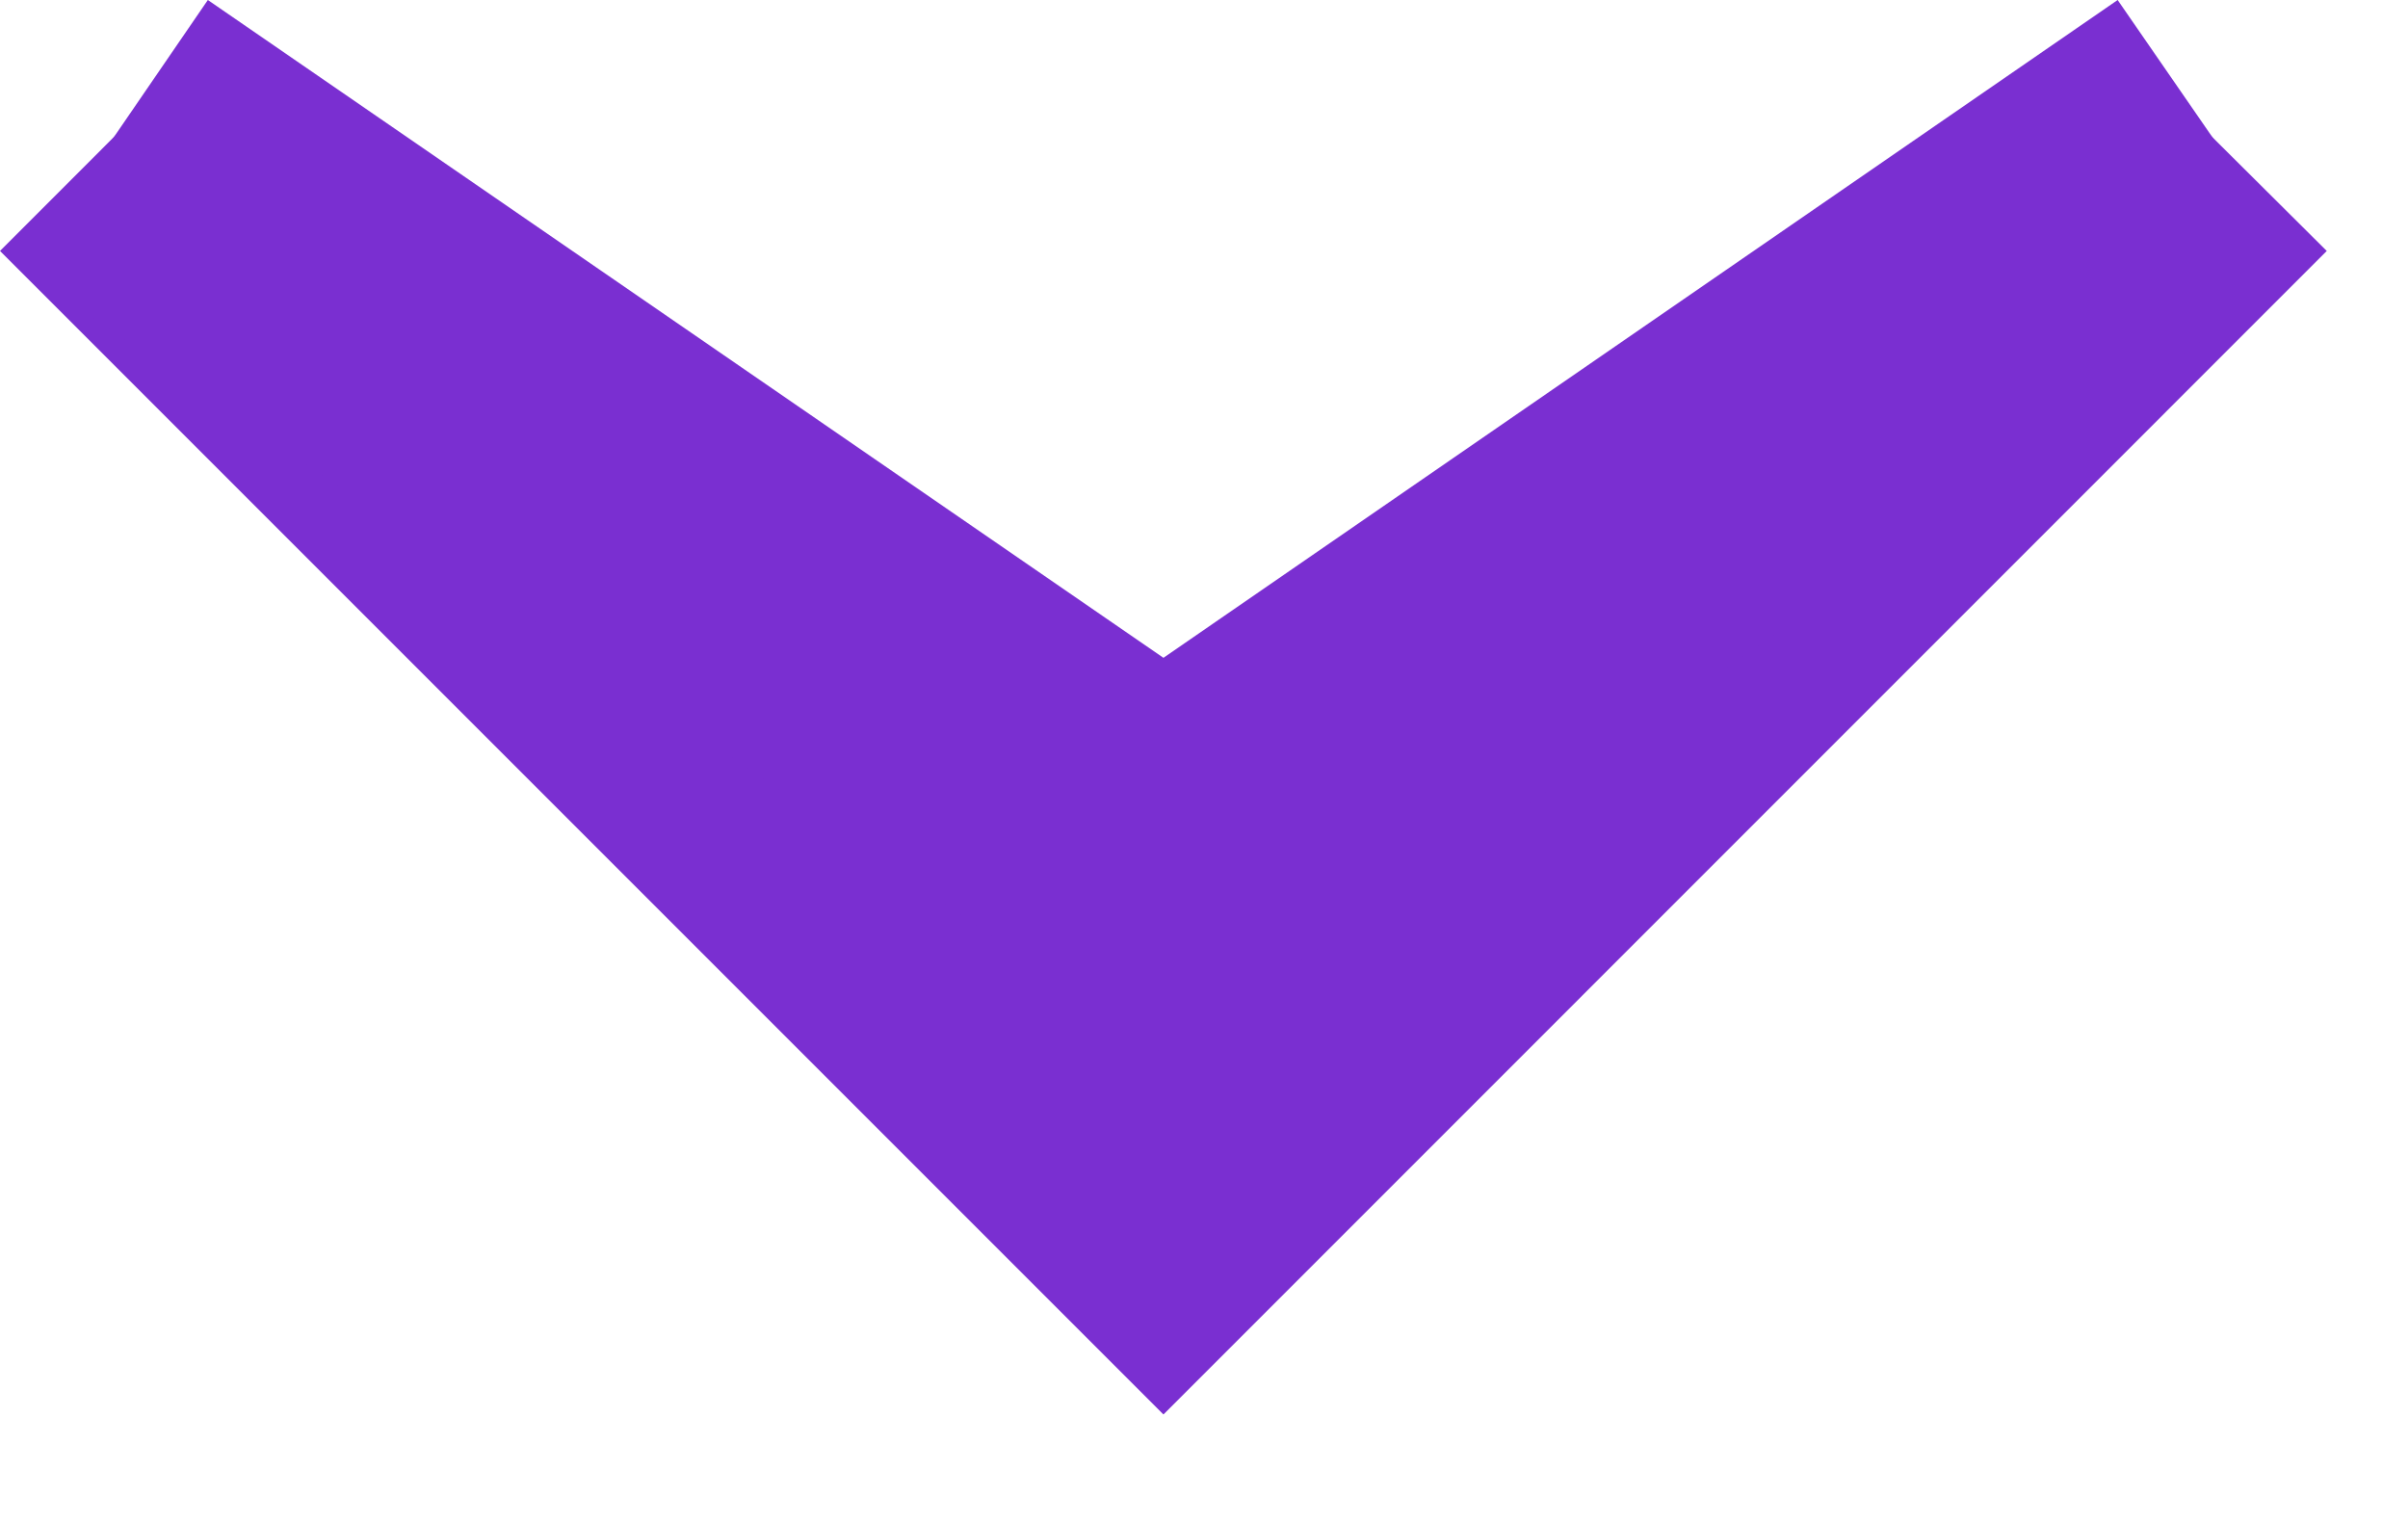
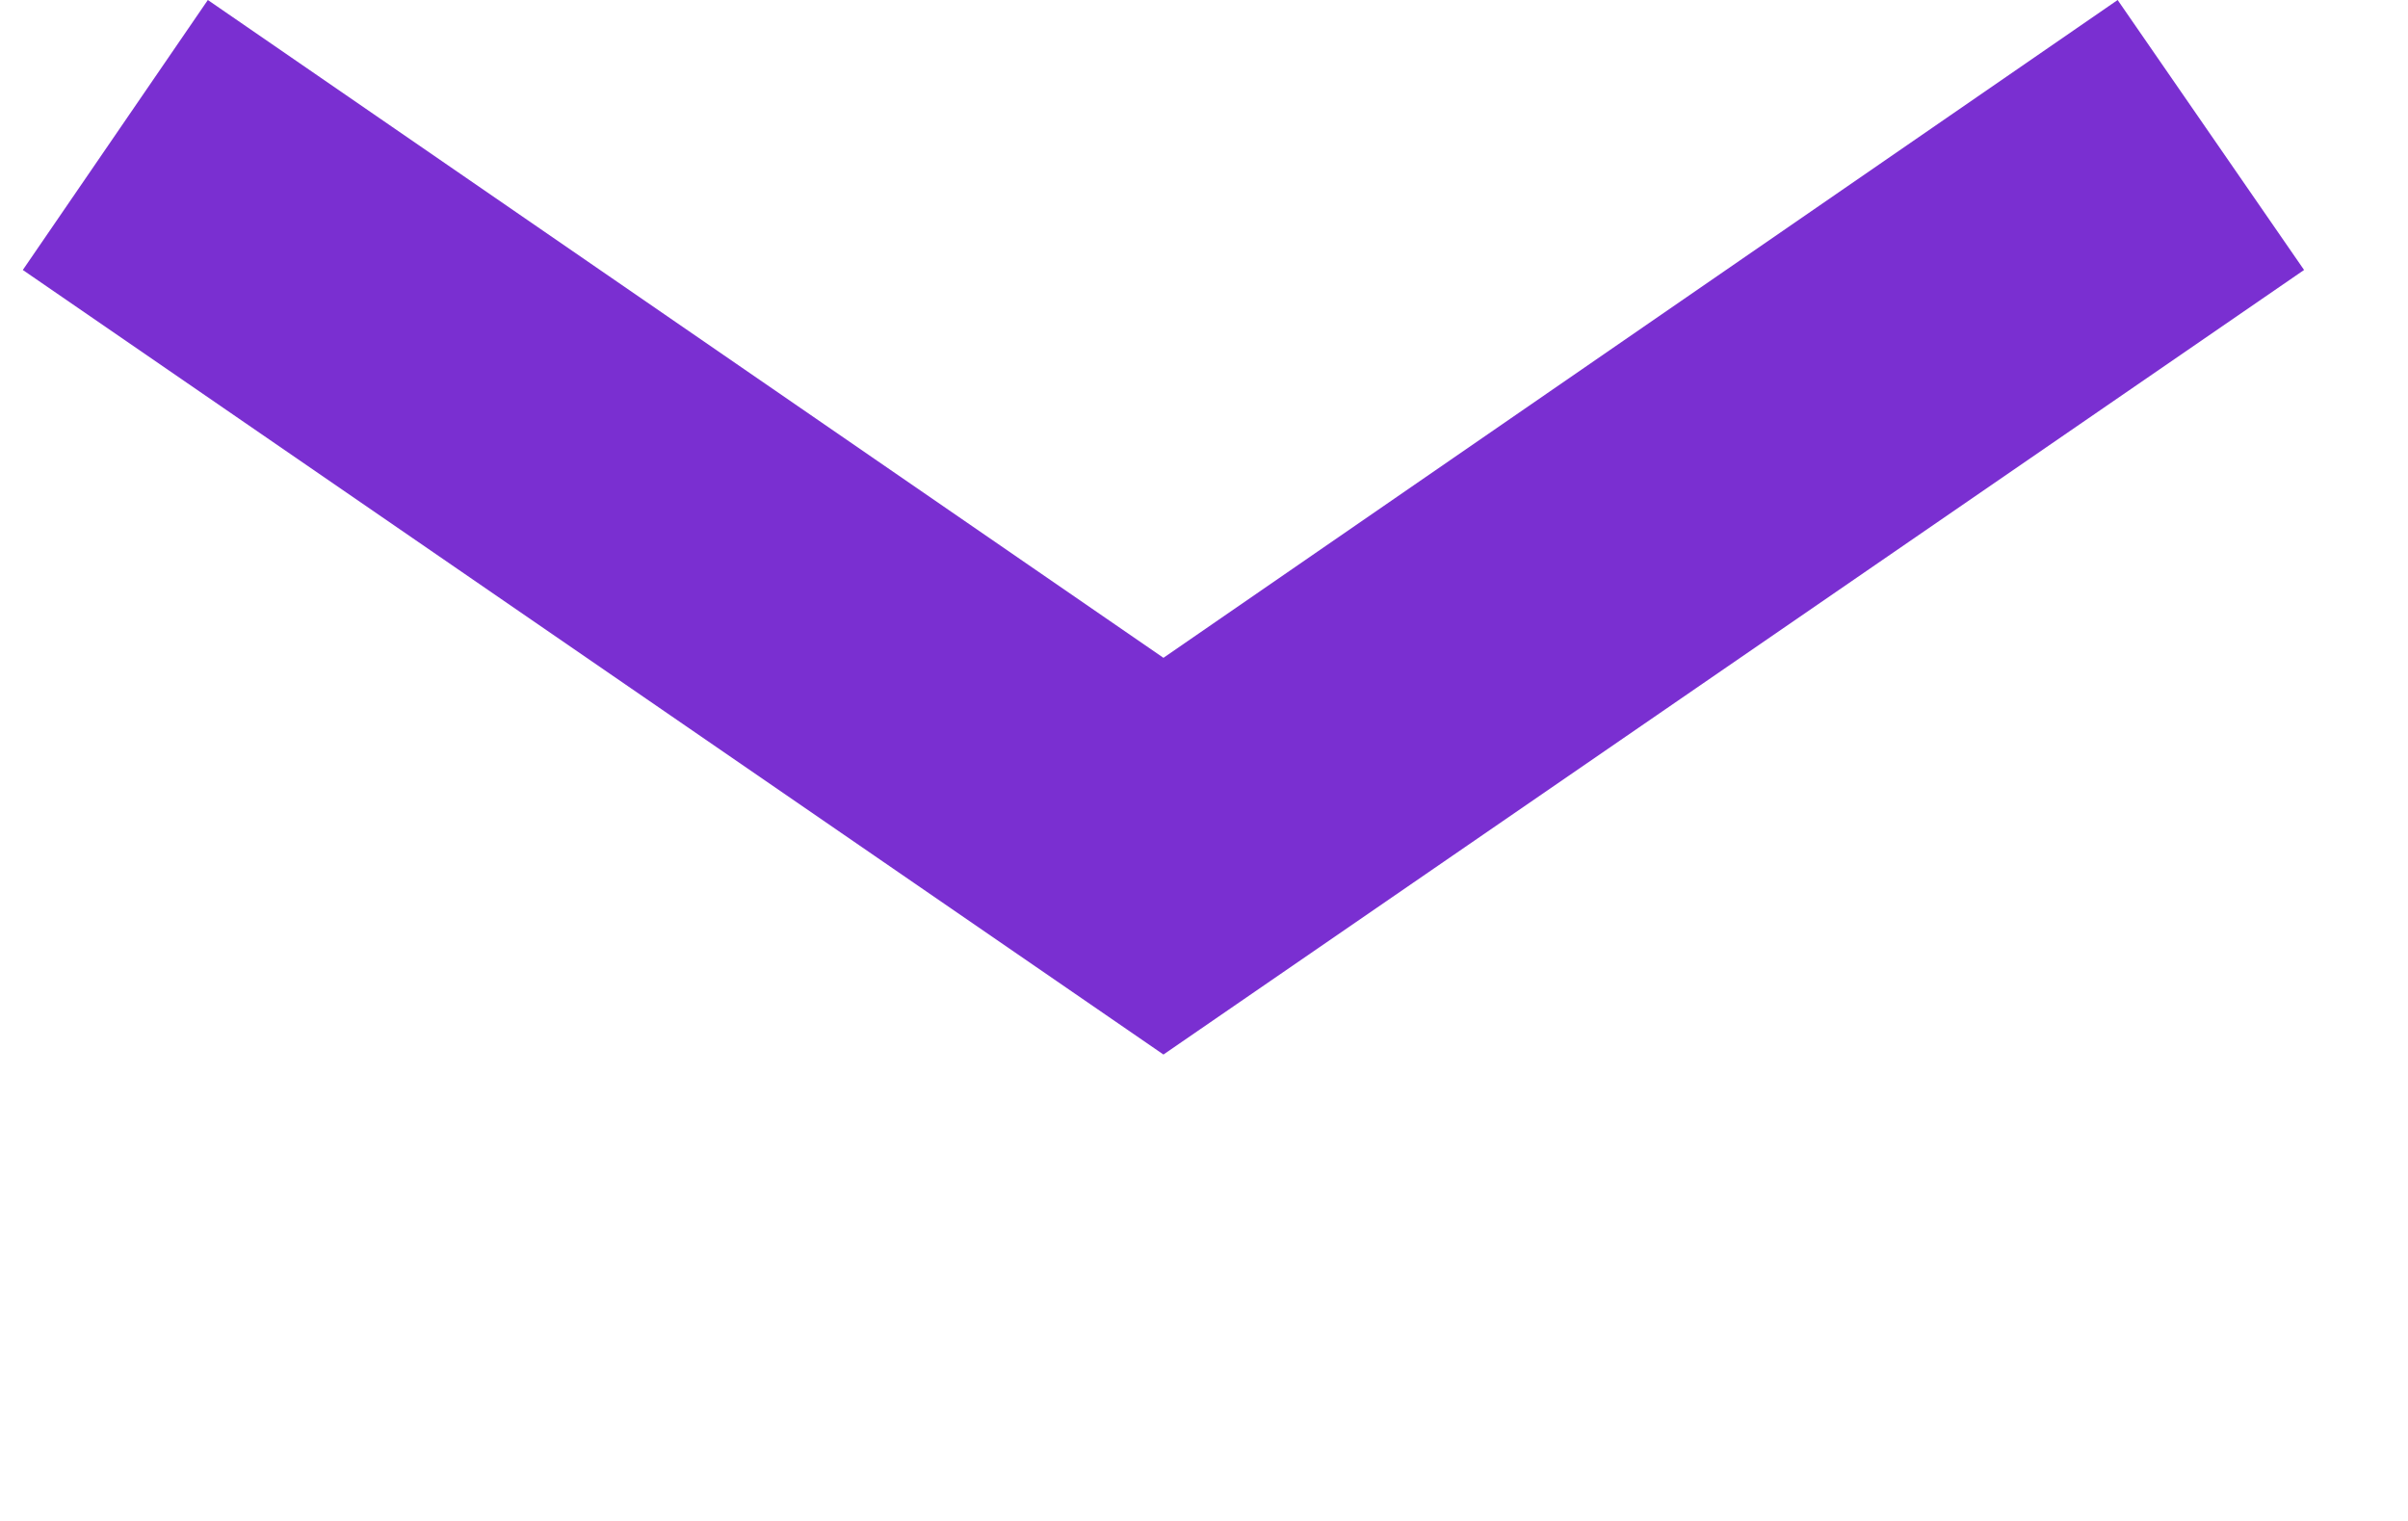
<svg xmlns="http://www.w3.org/2000/svg" width="19" height="12" viewBox="0 0 19 12" fill="none">
-   <path d="M-0 1.98L1.819 0.16L9.18 7.51L16.529 0.16L18.359 1.98L9.18 11.16L-0 1.98Z" fill="#7A2FD1" />
  <path d="M0.18 2.13L1.64 0L9.18 5.19L16.709 0L18.18 2.13L9.18 8.32L0.18 2.13Z" fill="#7A2FD1" />
</svg>